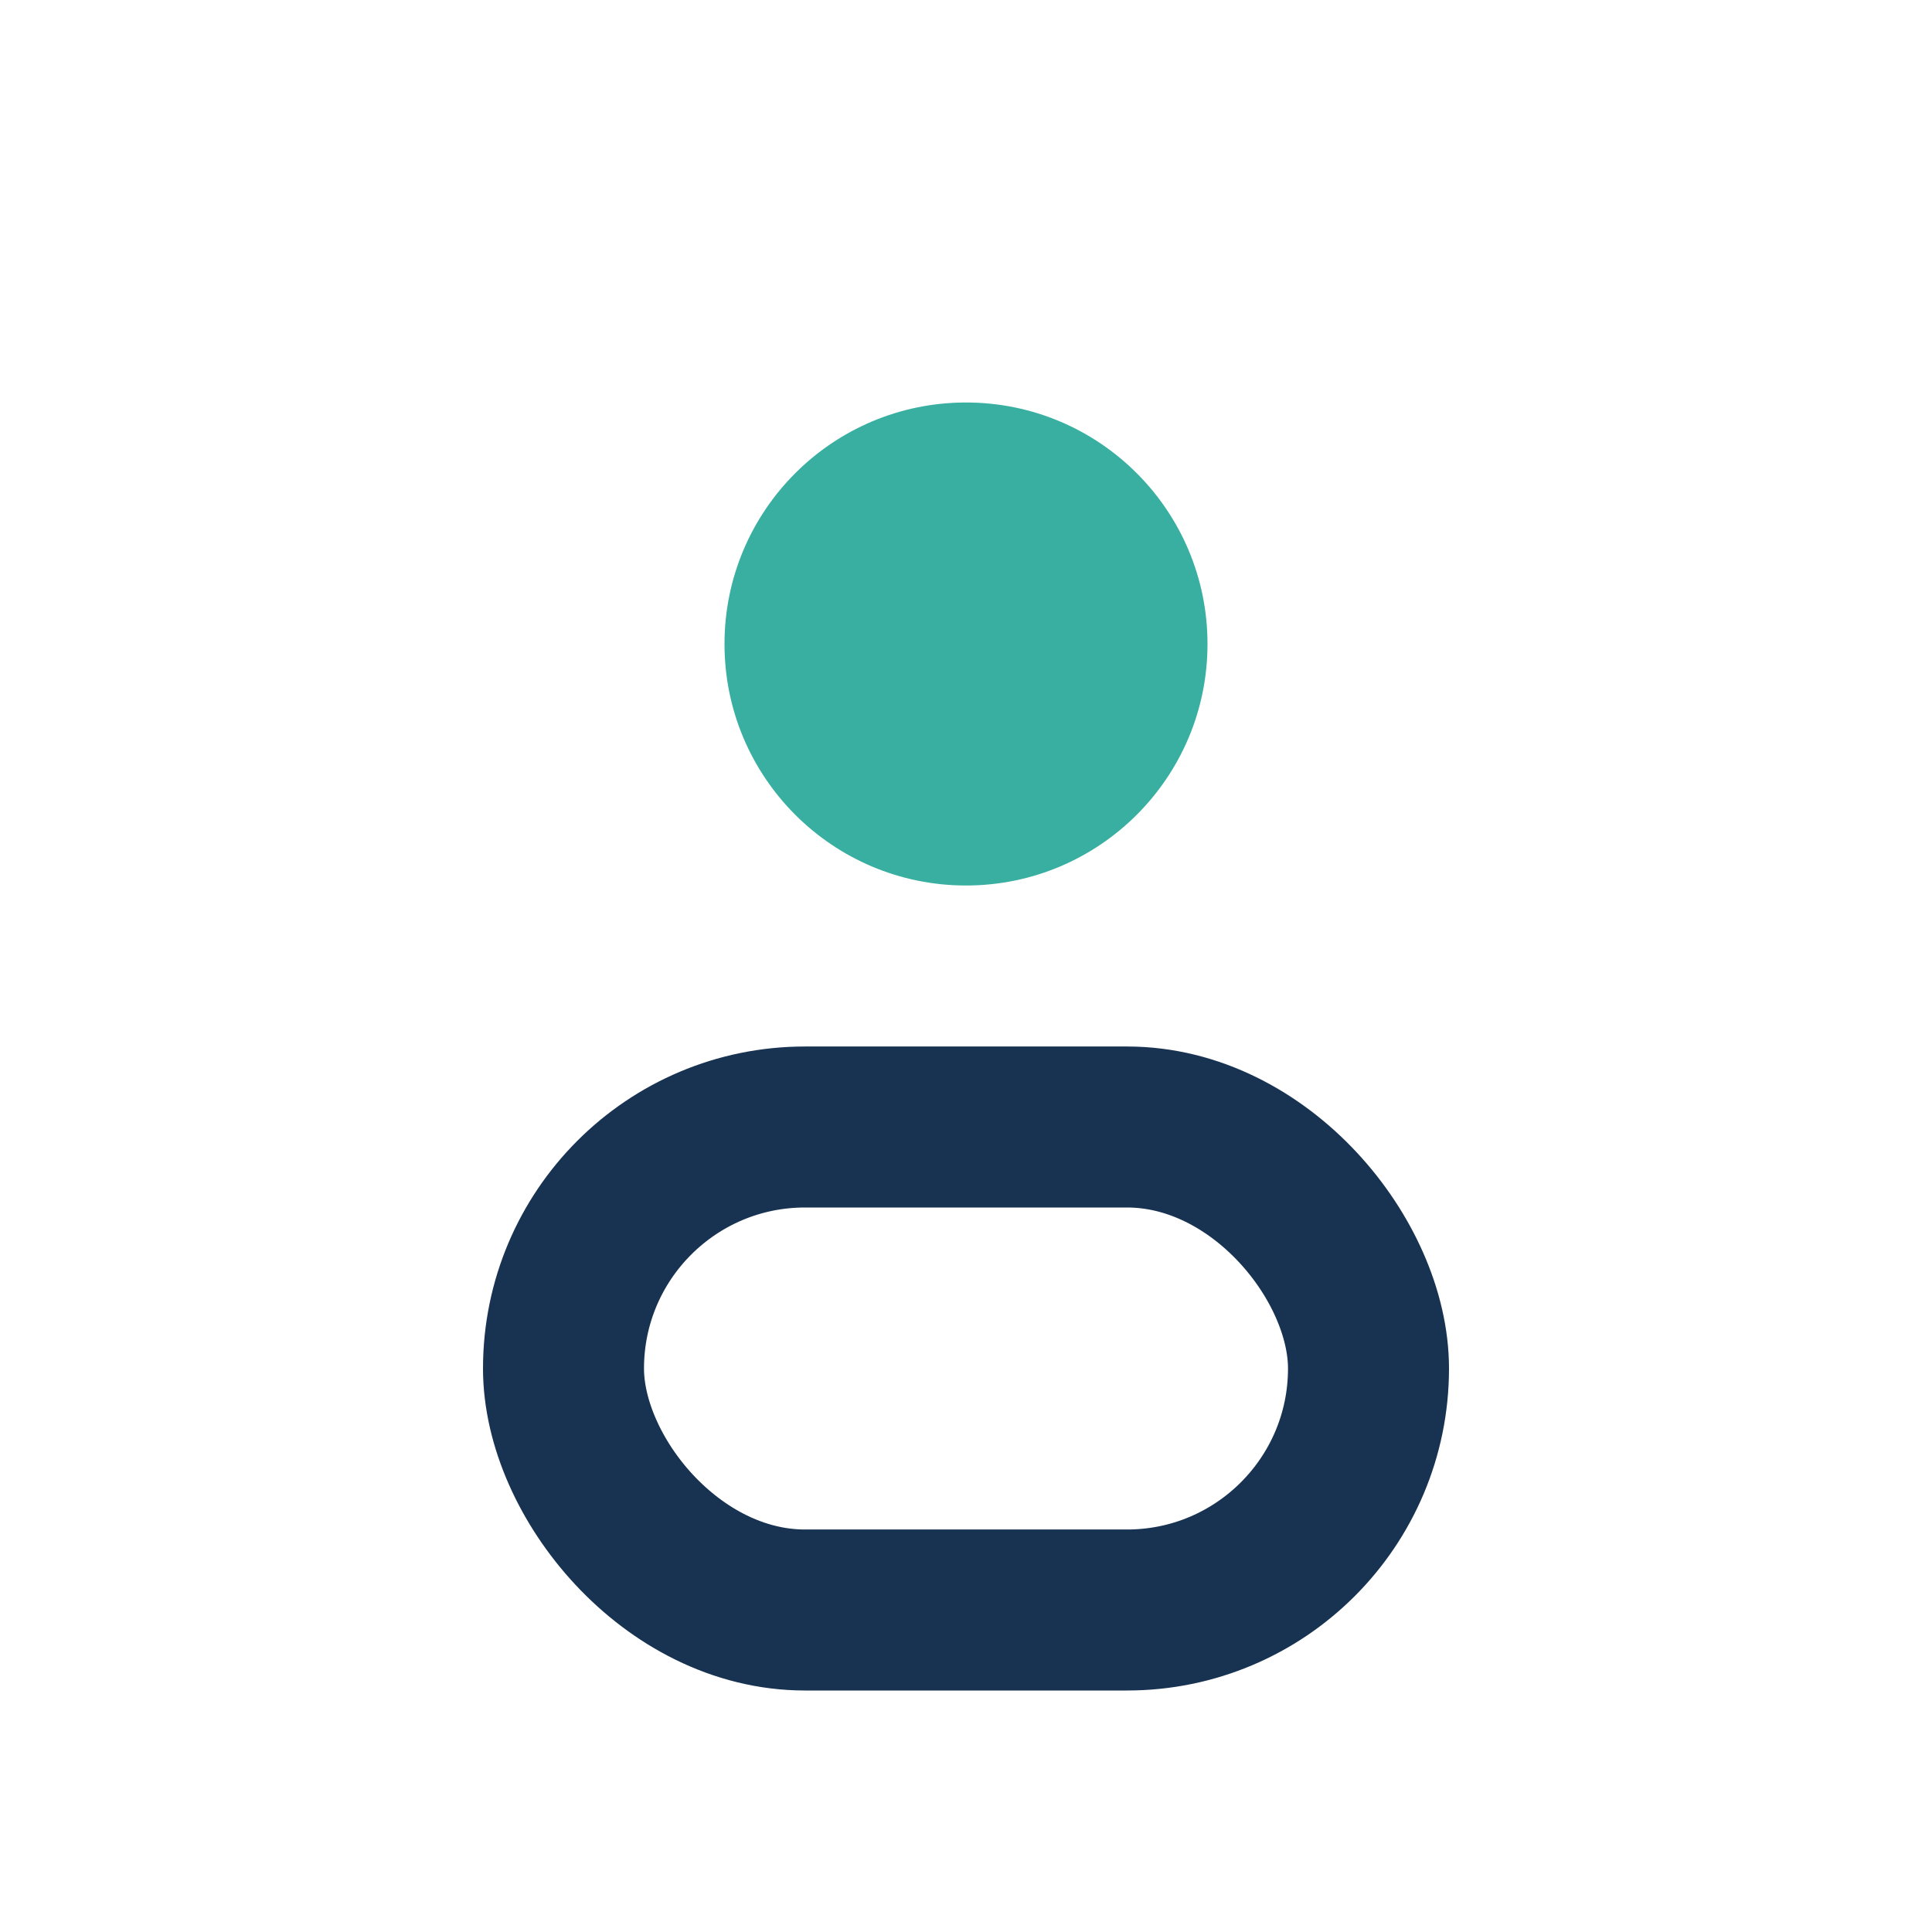
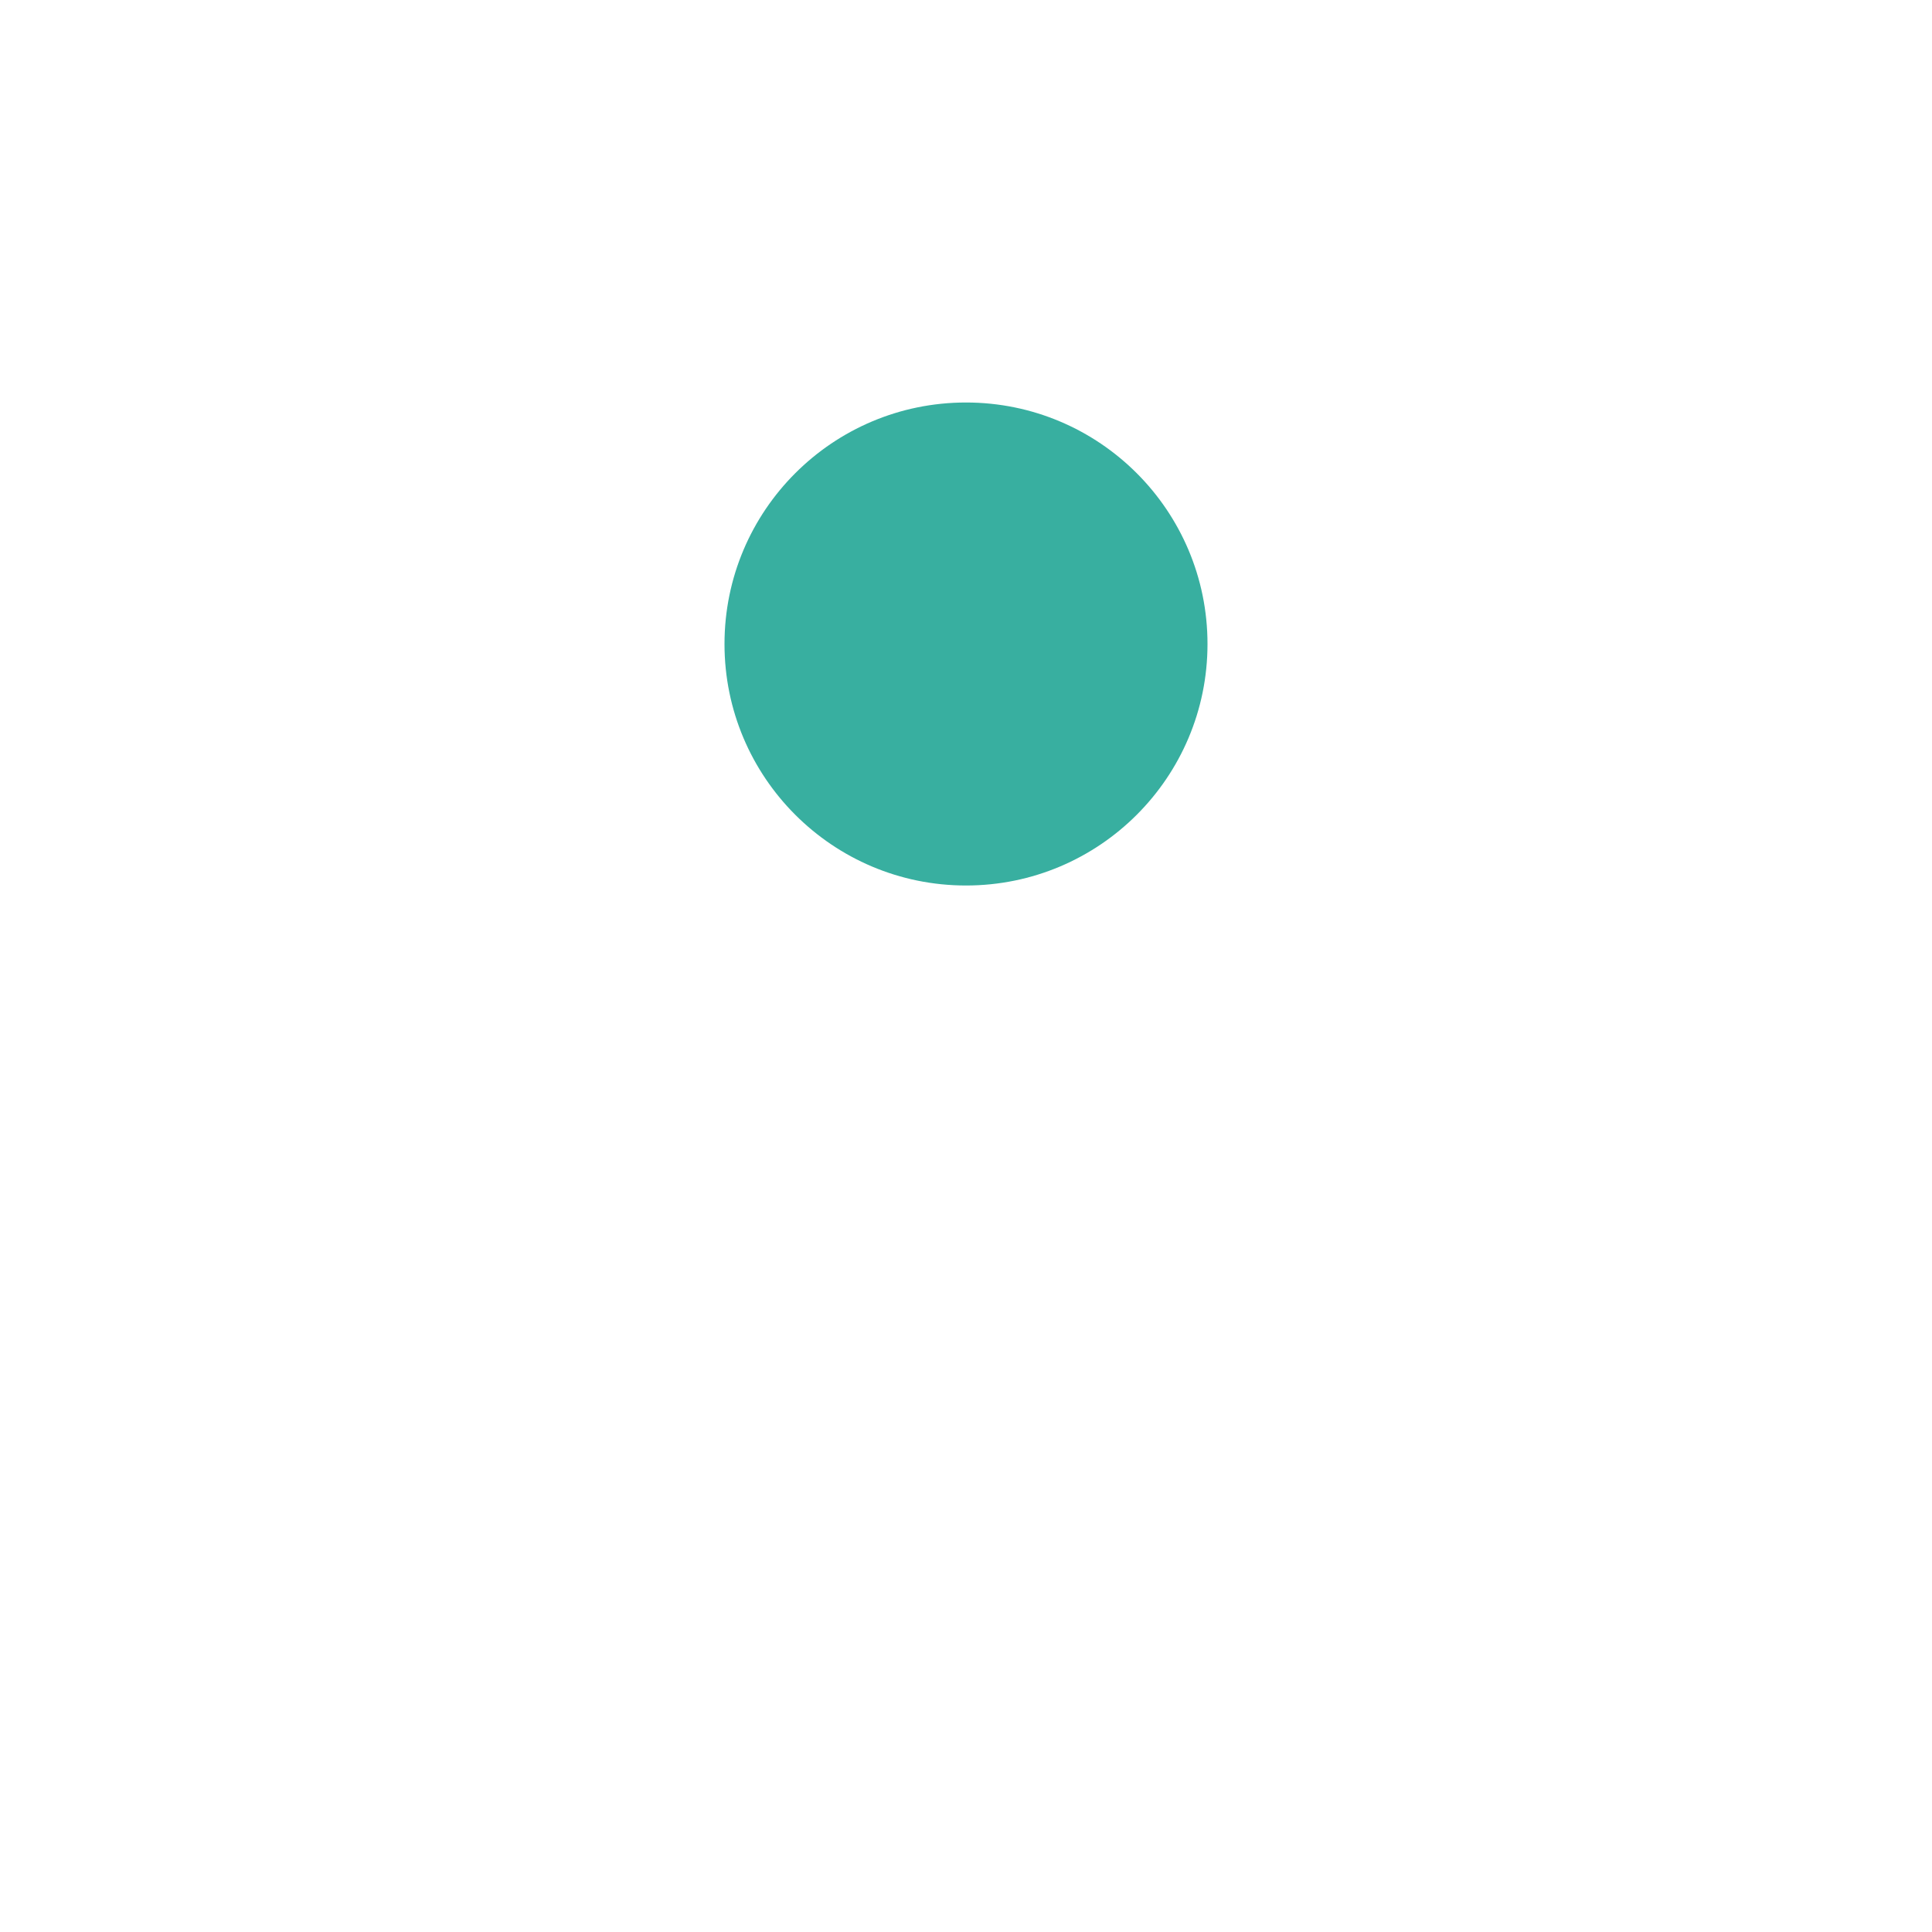
<svg xmlns="http://www.w3.org/2000/svg" viewBox="0 0 24 24" width="24" height="24">
  <circle cx="12" cy="8" r="3" fill="#38AFA0" />
-   <rect x="7" y="14" width="10" height="6" rx="3" fill="none" stroke="#173351" stroke-width="2" />
</svg>